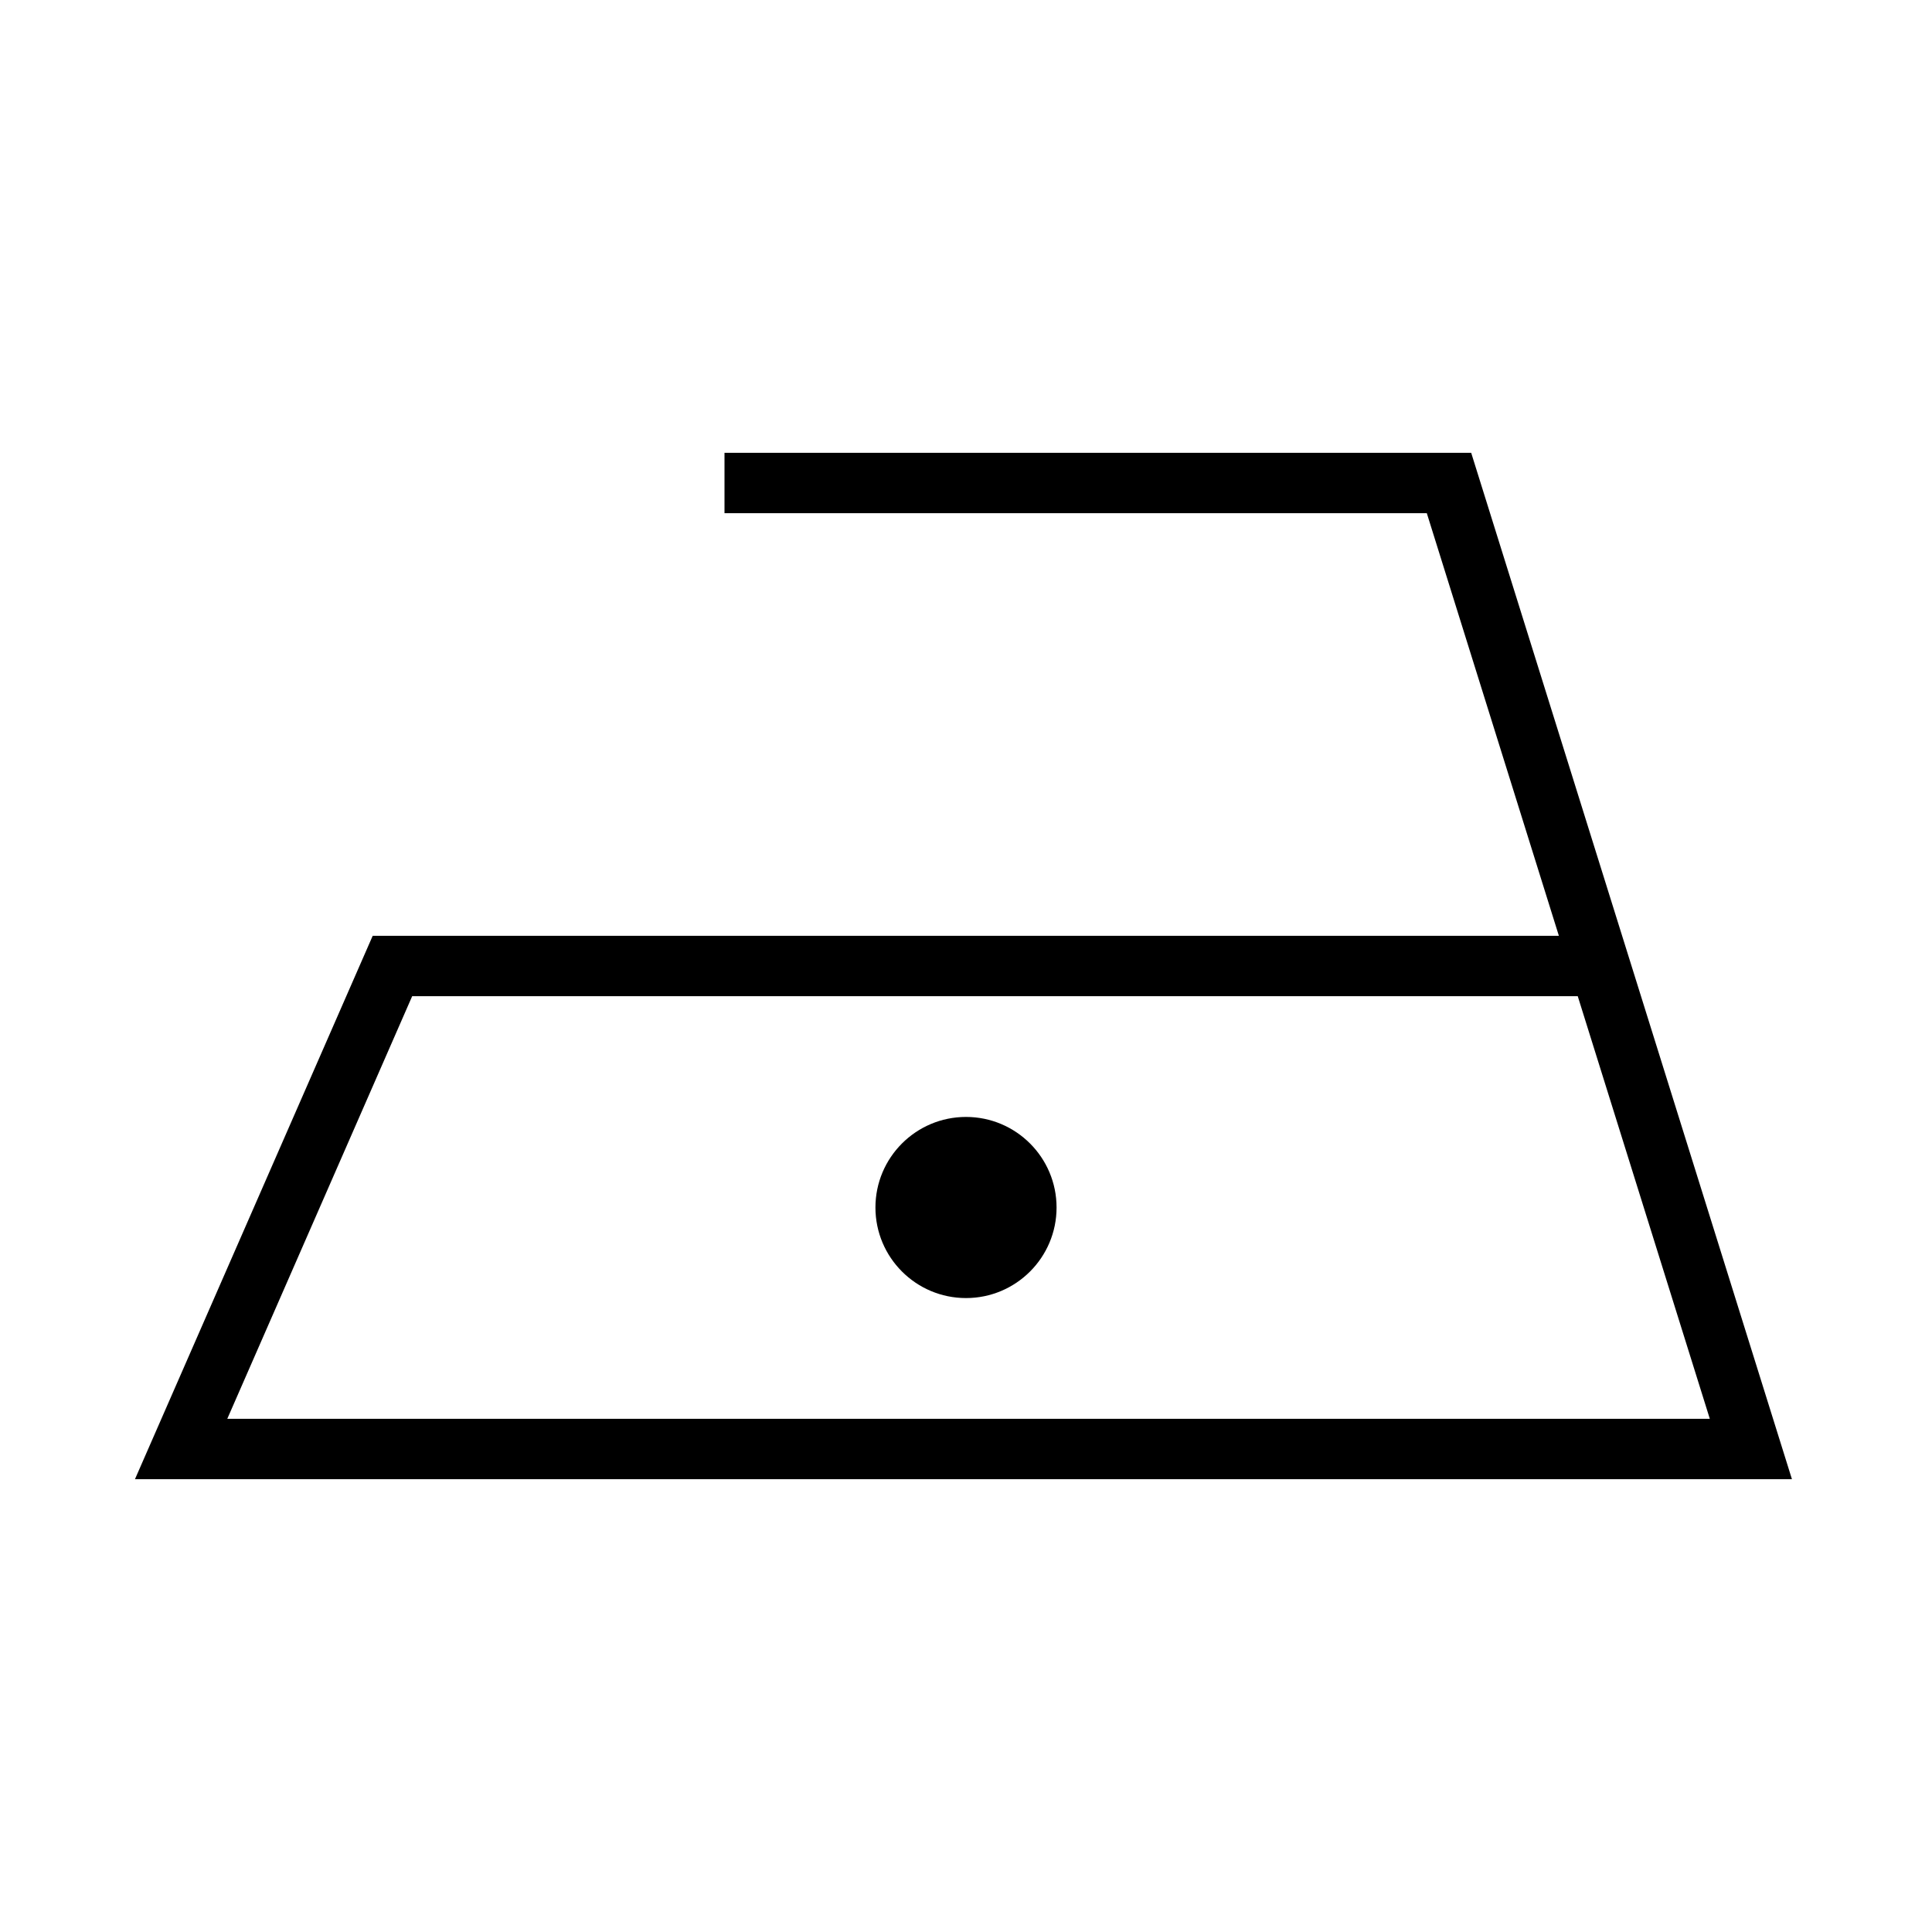
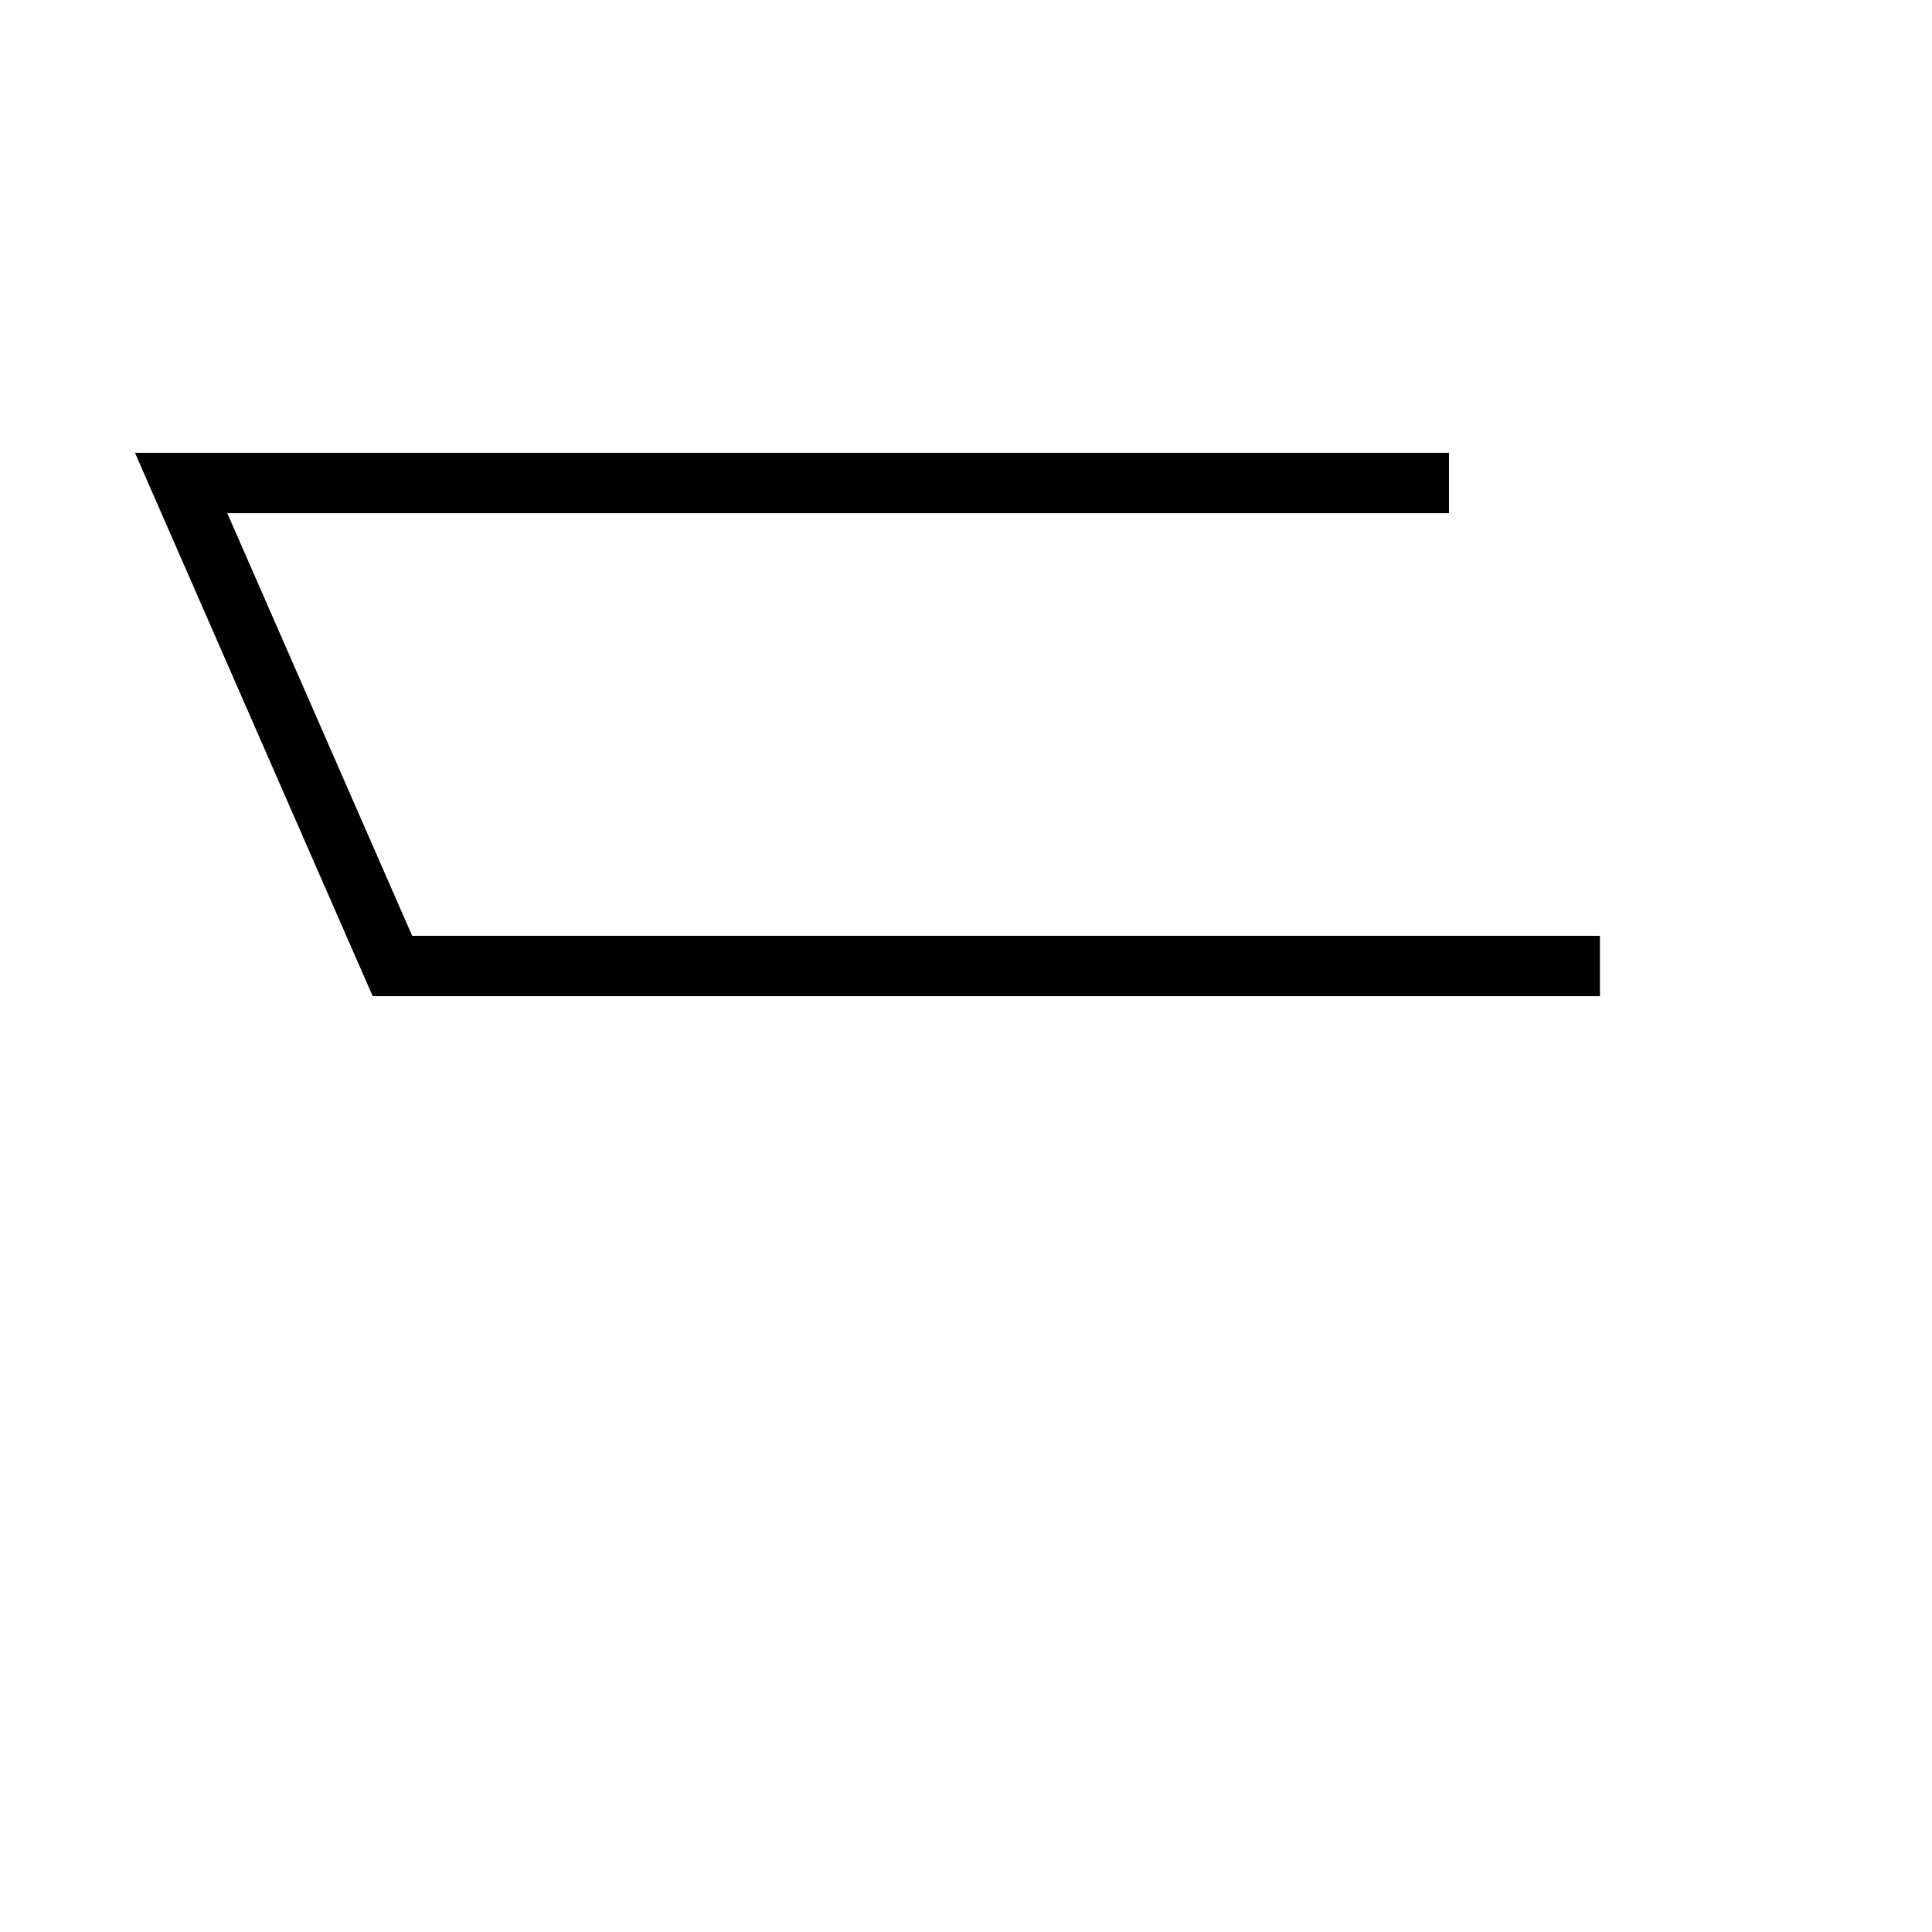
<svg xmlns="http://www.w3.org/2000/svg" width="32" height="32" viewBox="0 0 32 32" fill="none">
  <rect width="32" height="32" fill="white" />
-   <path d="M17.5 20C17.5 20.828 16.828 21.5 16 21.5C15.172 21.5 14.5 20.828 14.5 20C14.5 19.172 15.172 18.5 16 18.5C16.828 18.5 17.5 19.172 17.5 20Z" fill="black" />
-   <path d="M12 8H24L29 24H3L6.5 16H26.5" stroke="black" />
+   <path d="M12 8H24H3L6.5 16H26.5" stroke="black" />
</svg>